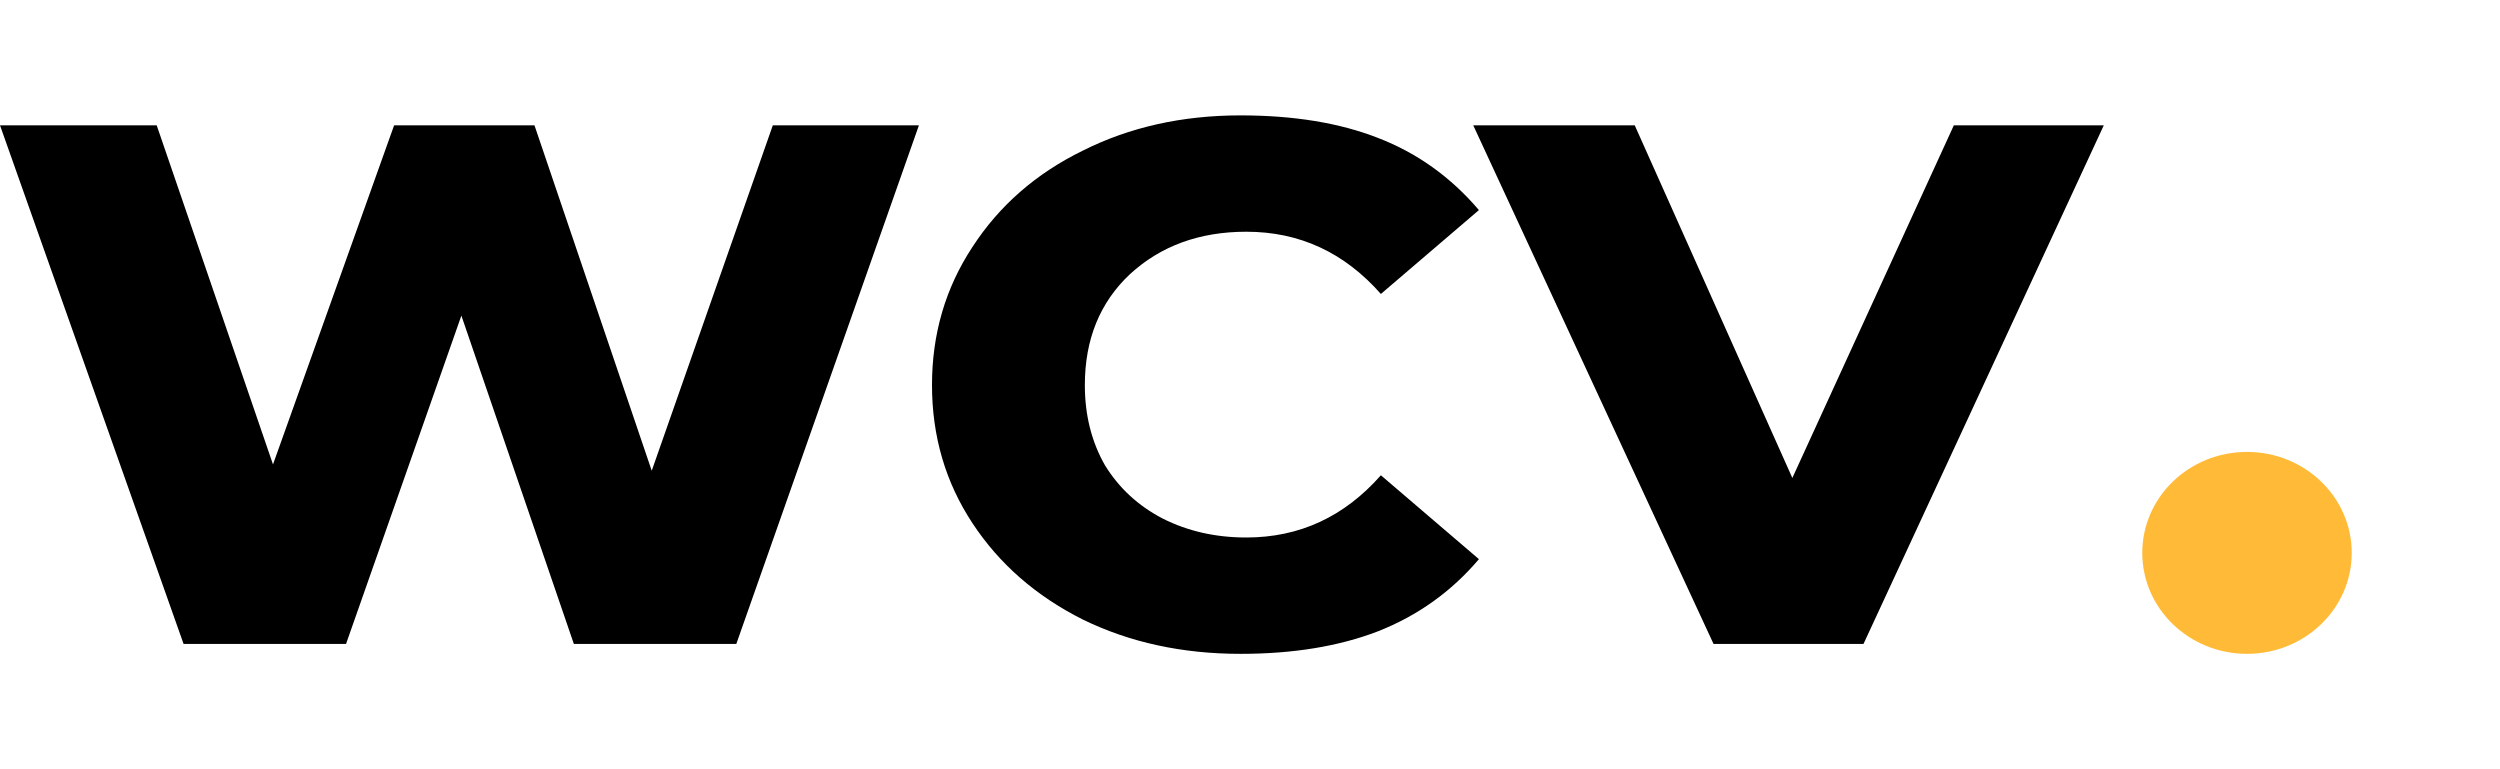
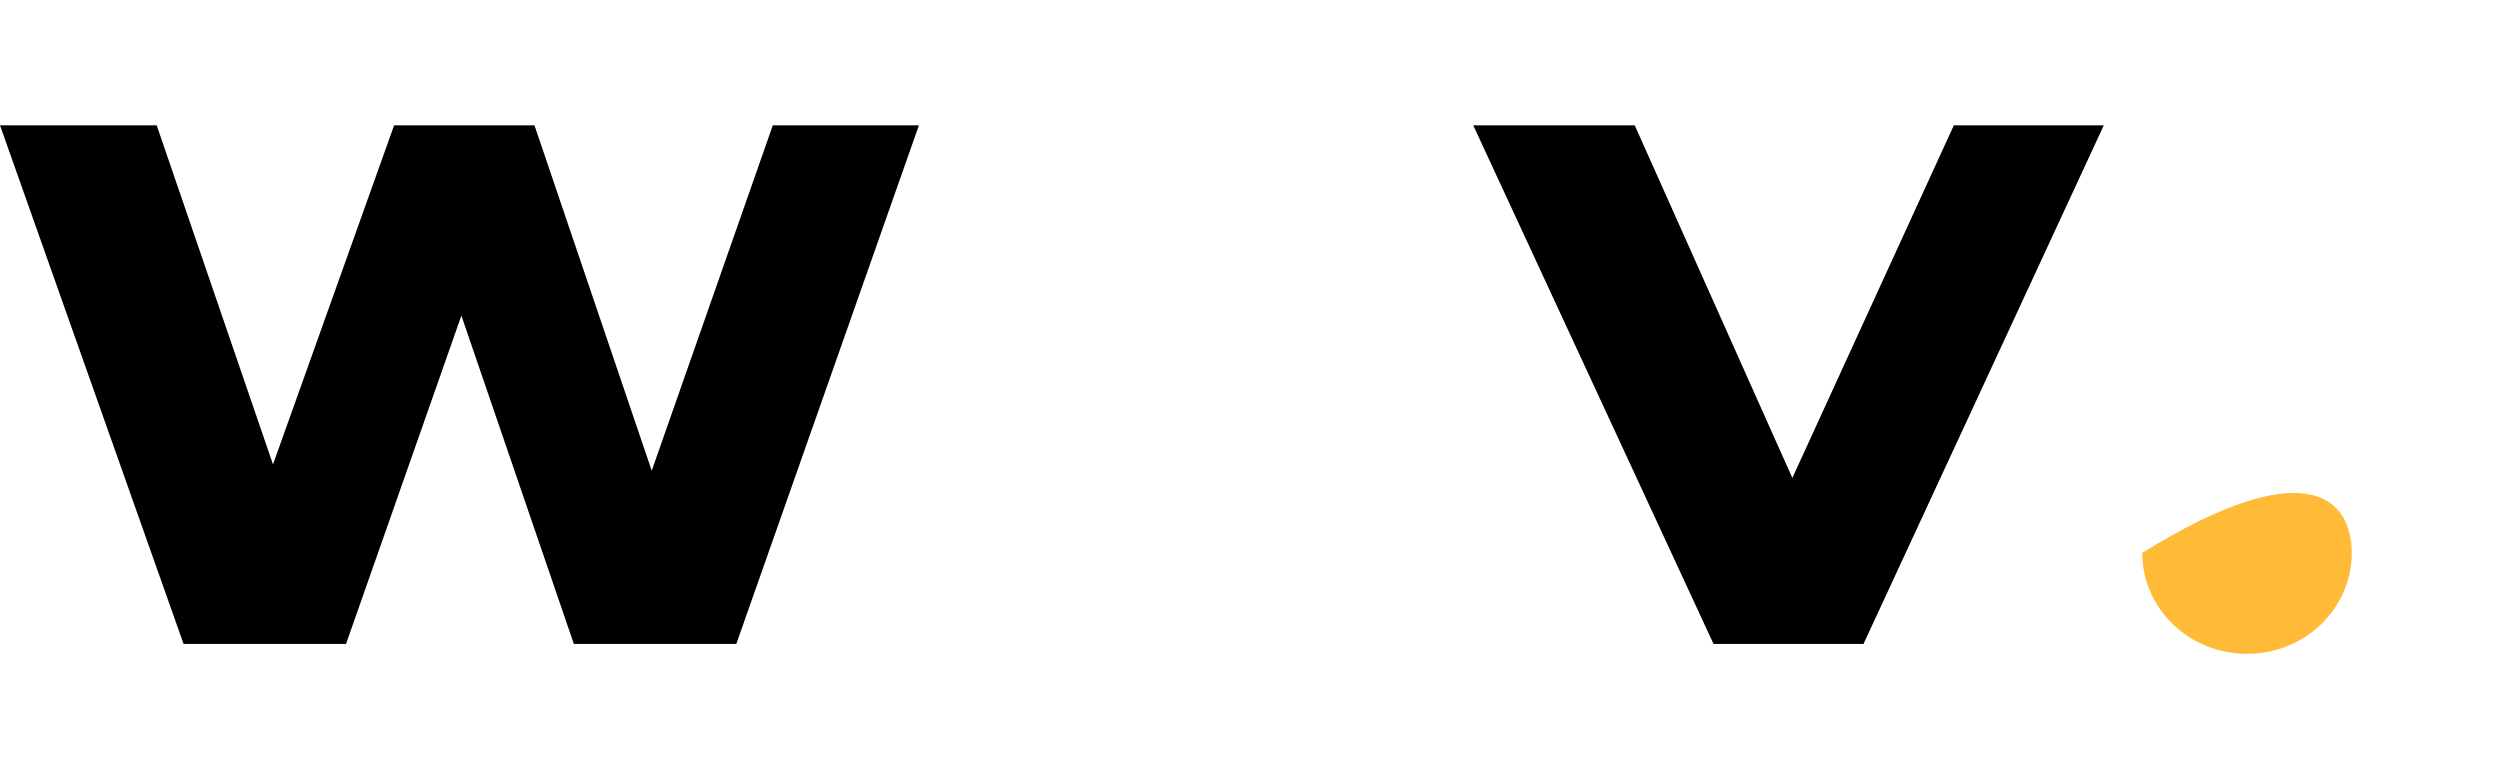
<svg xmlns="http://www.w3.org/2000/svg" width="65" height="20" viewBox="0 0 65 20" fill="none">
  <path d="M23.892 3.258L19.144 16.742H14.92L11.996 8.206L8.997 16.742H4.773L0 3.258H4.074L7.098 12.075L10.247 3.258H13.896L16.945 12.239L20.093 3.258H23.892Z" fill="black" />
-   <path d="M32.254 17C30.738 17 29.372 16.703 28.156 16.109C26.939 15.499 25.981 14.663 25.282 13.6C24.582 12.537 24.232 11.341 24.232 10.012C24.232 8.683 24.582 7.487 25.282 6.424C25.981 5.345 26.939 4.509 28.156 3.915C29.372 3.305 30.738 3 32.254 3C33.637 3 34.828 3.195 35.828 3.586C36.844 3.977 37.719 4.602 38.452 5.462L35.903 7.643C34.953 6.564 33.787 6.025 32.404 6.025C31.188 6.025 30.18 6.393 29.38 7.127C28.597 7.862 28.206 8.824 28.206 10.012C28.206 10.793 28.381 11.489 28.73 12.099C29.097 12.693 29.597 13.154 30.23 13.482C30.88 13.811 31.605 13.975 32.404 13.975C33.787 13.975 34.953 13.435 35.903 12.357L38.452 14.538C37.736 15.382 36.861 16.007 35.828 16.414C34.812 16.805 33.62 17 32.254 17Z" fill="black" />
  <path d="M54.699 3.258L48.451 16.742H44.552L38.304 3.258H42.503L46.601 12.427L50.8 3.258H54.699Z" fill="black" />
-   <path d="M61.145 14.375C61.145 15.825 59.926 17 58.422 17C56.918 17 55.699 15.825 55.699 14.375C55.699 12.925 56.918 11.75 58.422 11.75C59.926 11.75 61.145 12.925 61.145 14.375Z" fill="#FFBB38" />
+   <path d="M61.145 14.375C61.145 15.825 59.926 17 58.422 17C56.918 17 55.699 15.825 55.699 14.375C59.926 11.75 61.145 12.925 61.145 14.375Z" fill="#FFBB38" />
</svg>